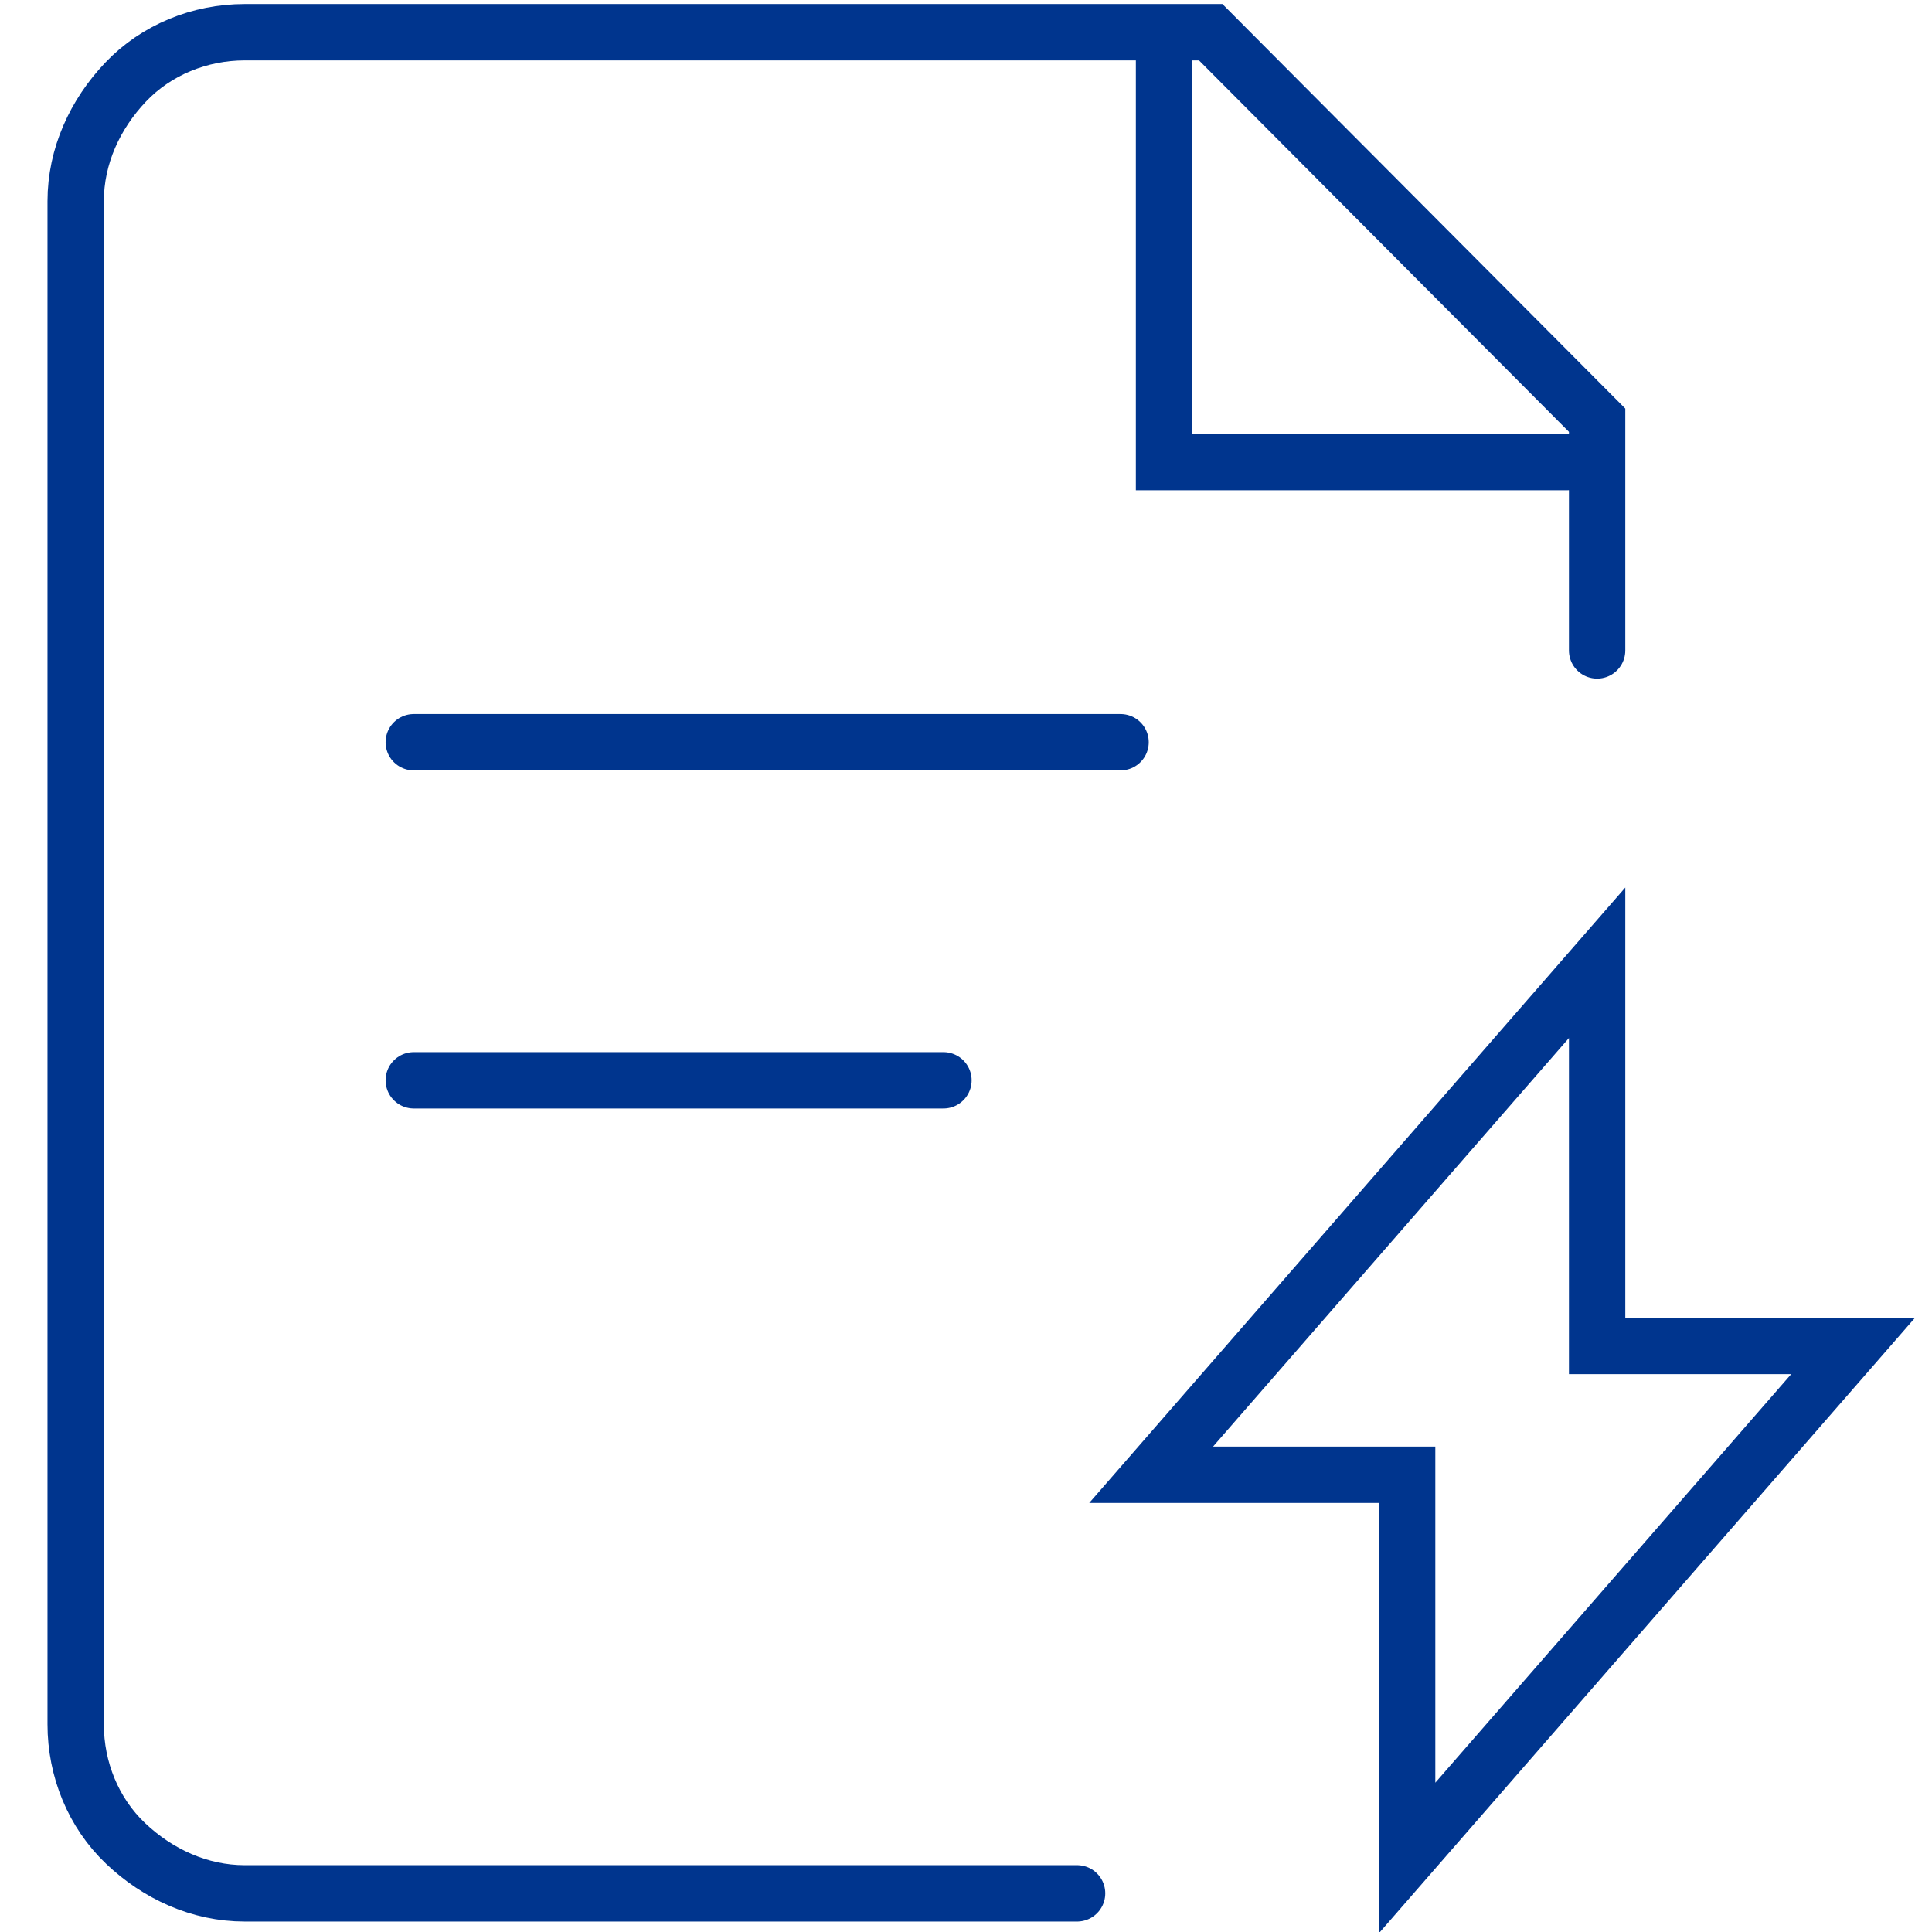
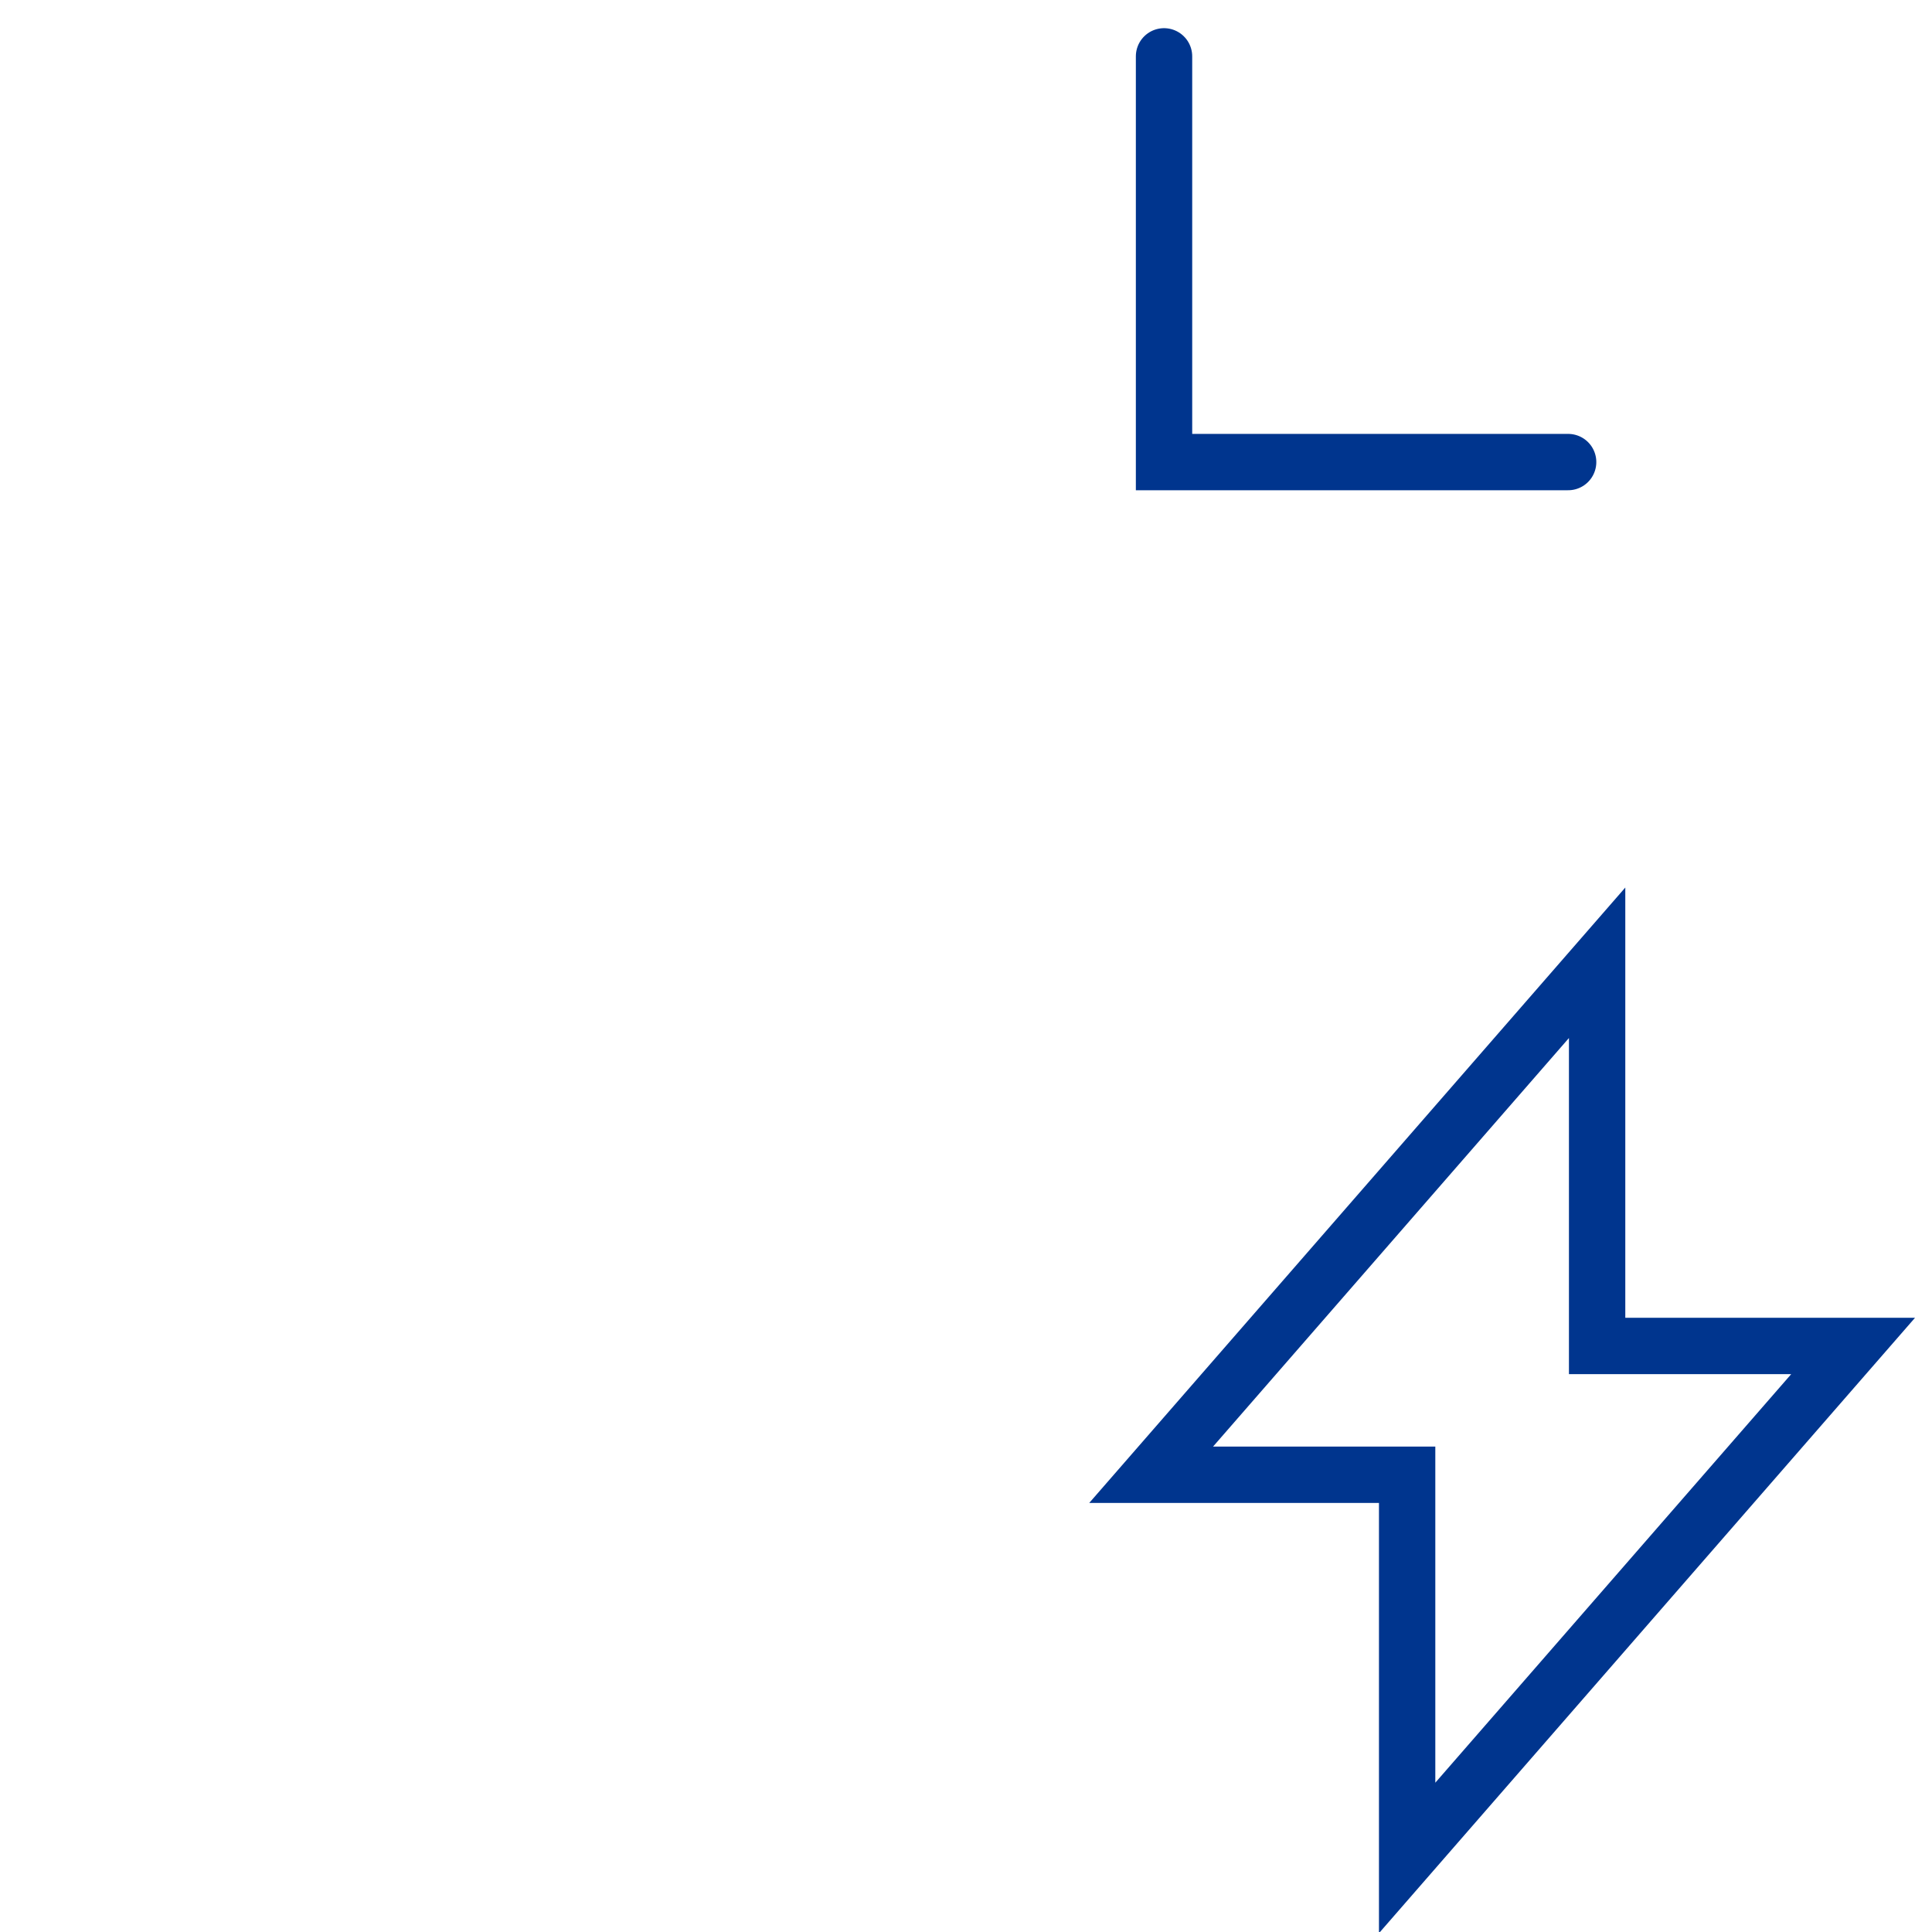
<svg xmlns="http://www.w3.org/2000/svg" version="1.1" id="Layer_1" x="0px" y="0px" viewBox="0 0 120 120" style="enable-background:new 0 0 120 120;" xml:space="preserve">
  <style type="text/css">
	.st0{fill:none;stroke:#00358E;stroke-width:3.5;stroke-linecap:round;stroke-miterlimit:10;}
</style>
  <g id="All_refined_icons">
    <g>
      <path class="st0" d="M115.1,83.6H99.2V59.8L71.5,91.6h15.9v23.8L115.1,83.6z" />
-       <path class="st0" d="M69.6,46.1H25.7" />
-       <path class="st0" d="M58.6,67.1H25.7" />
-       <path class="st0" d="M99.2,40.4V26.1L75.2,2h-60c-2.8,0-5.5,1.1-7.4,3.1s-3.1,4.6-3.1,7.4v94.6c0,2.8,1.1,5.5,3.1,7.4    s4.6,3.1,7.4,3.1h51.7" />
      <polyline class="st0" points="97.4,28.7 72.3,28.7 72.3,3.5   " />
    </g>
  </g>
</svg>